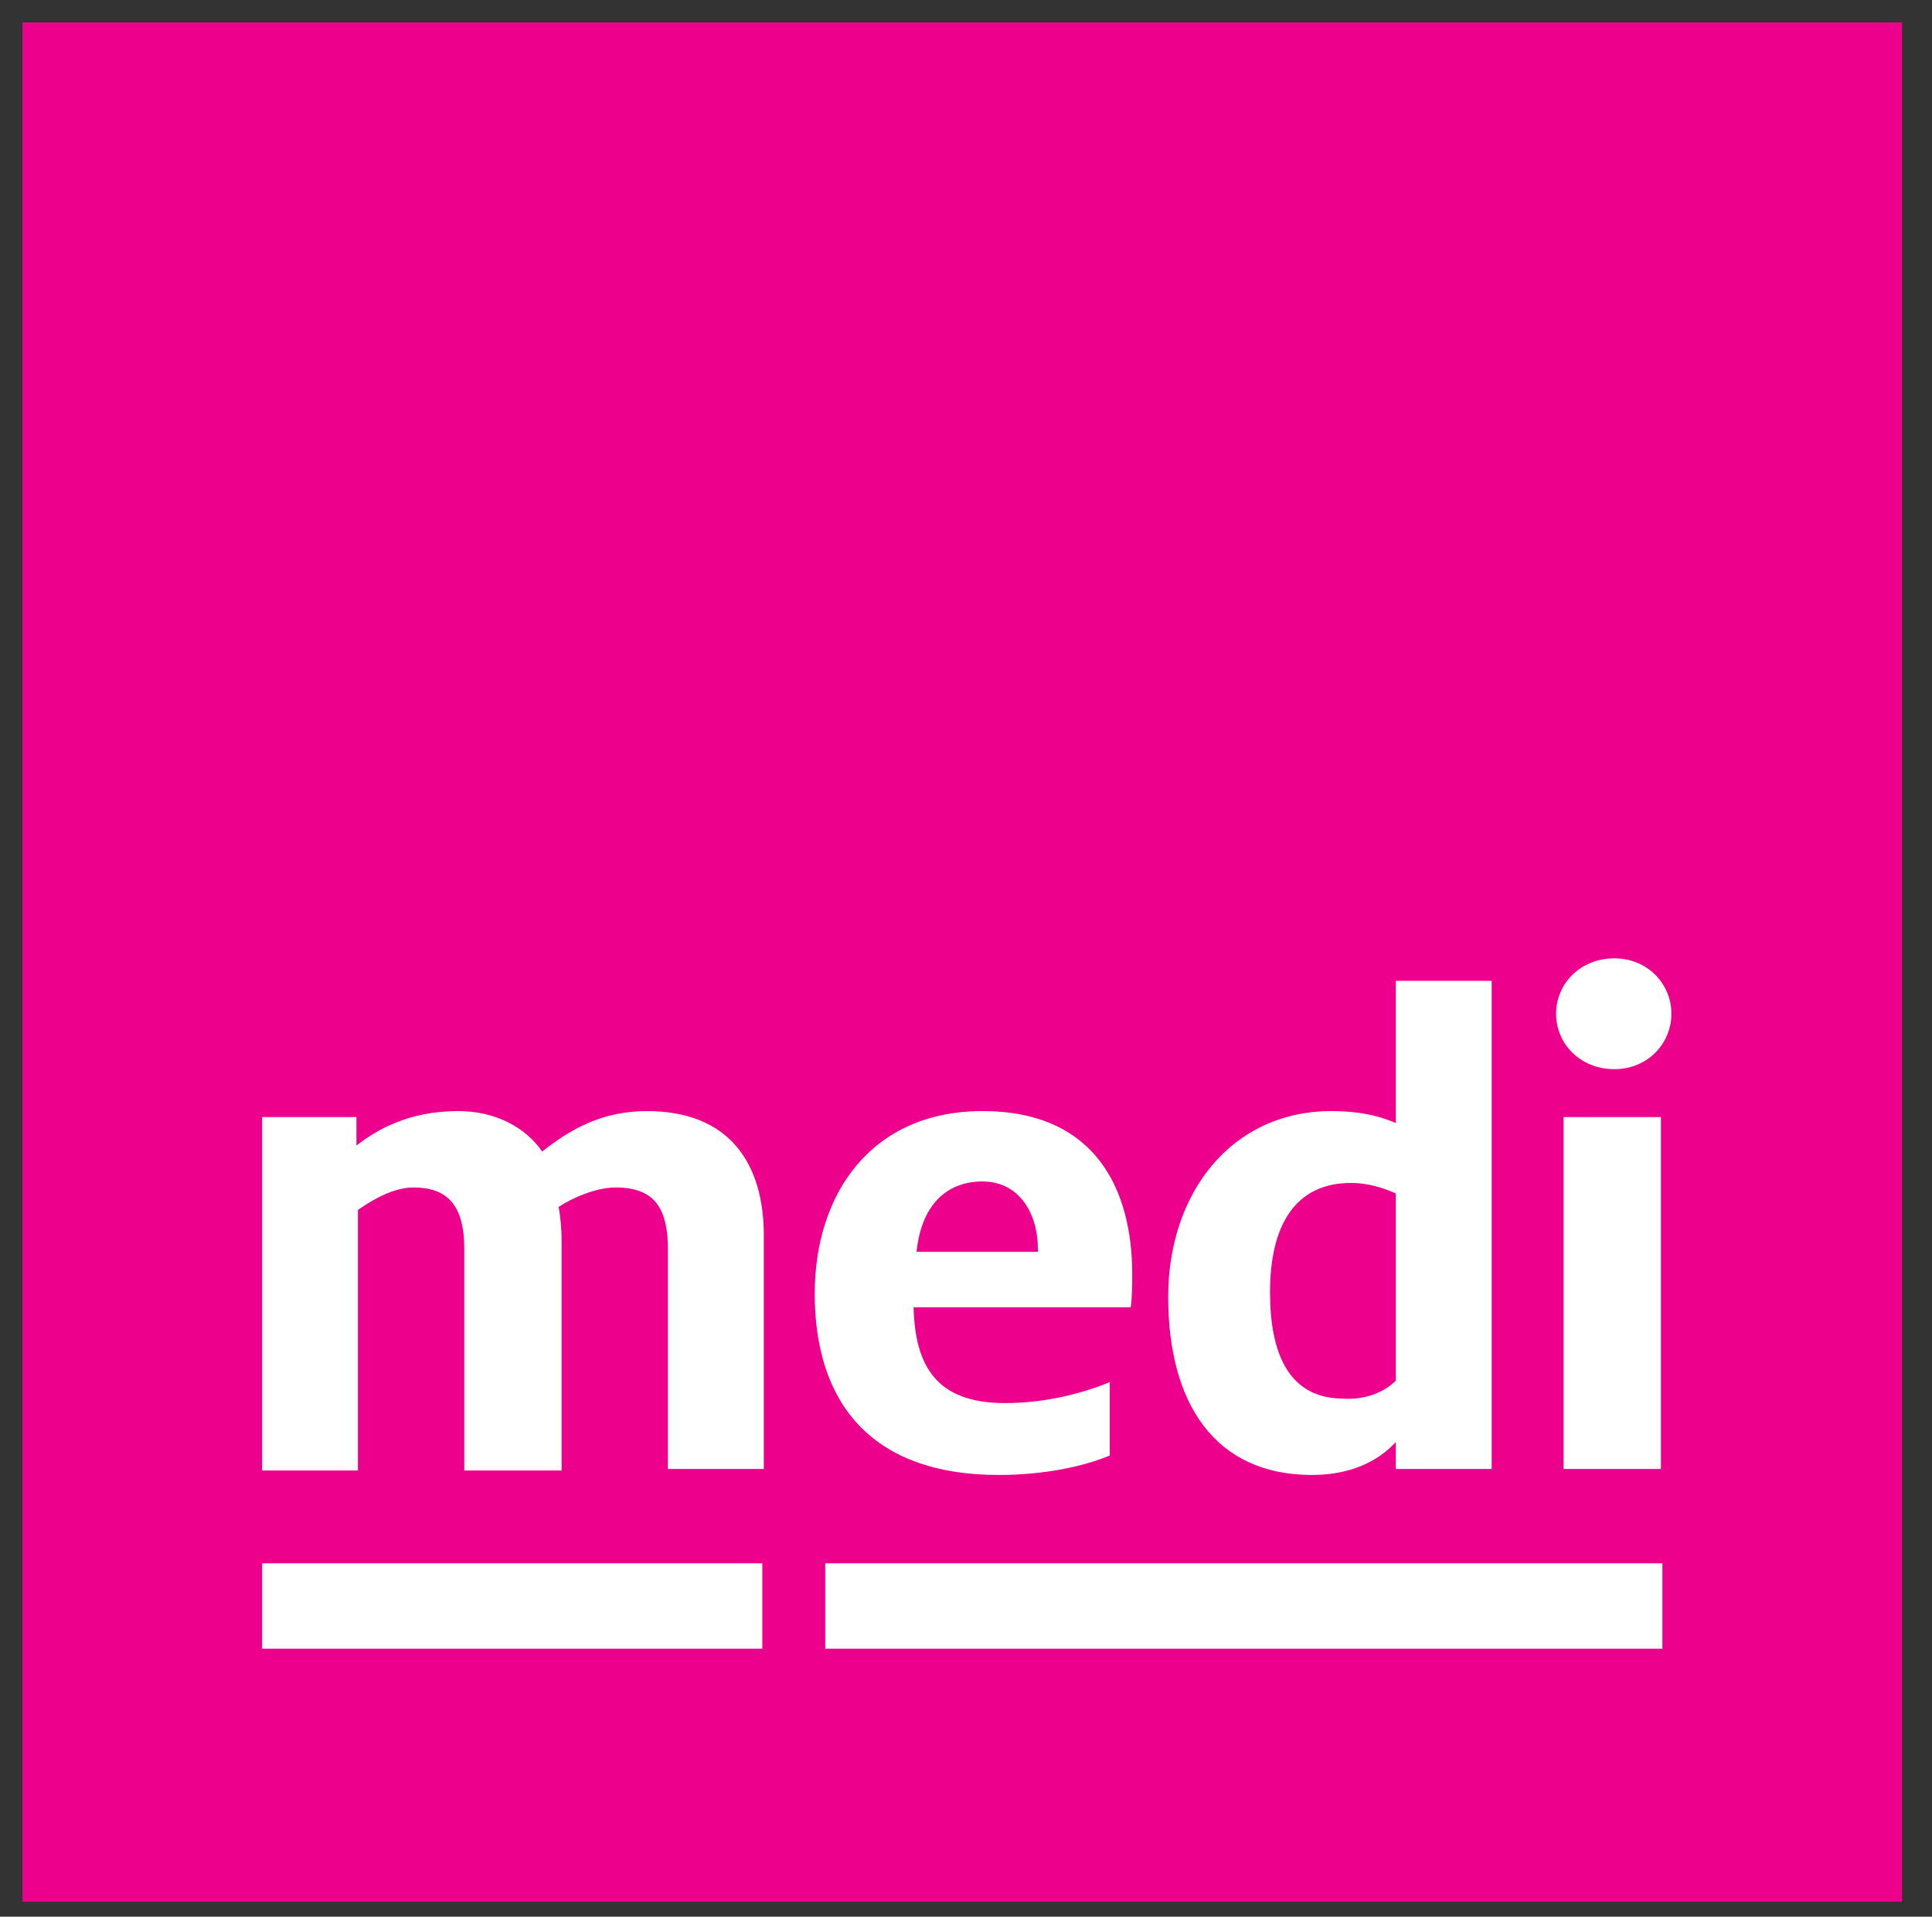
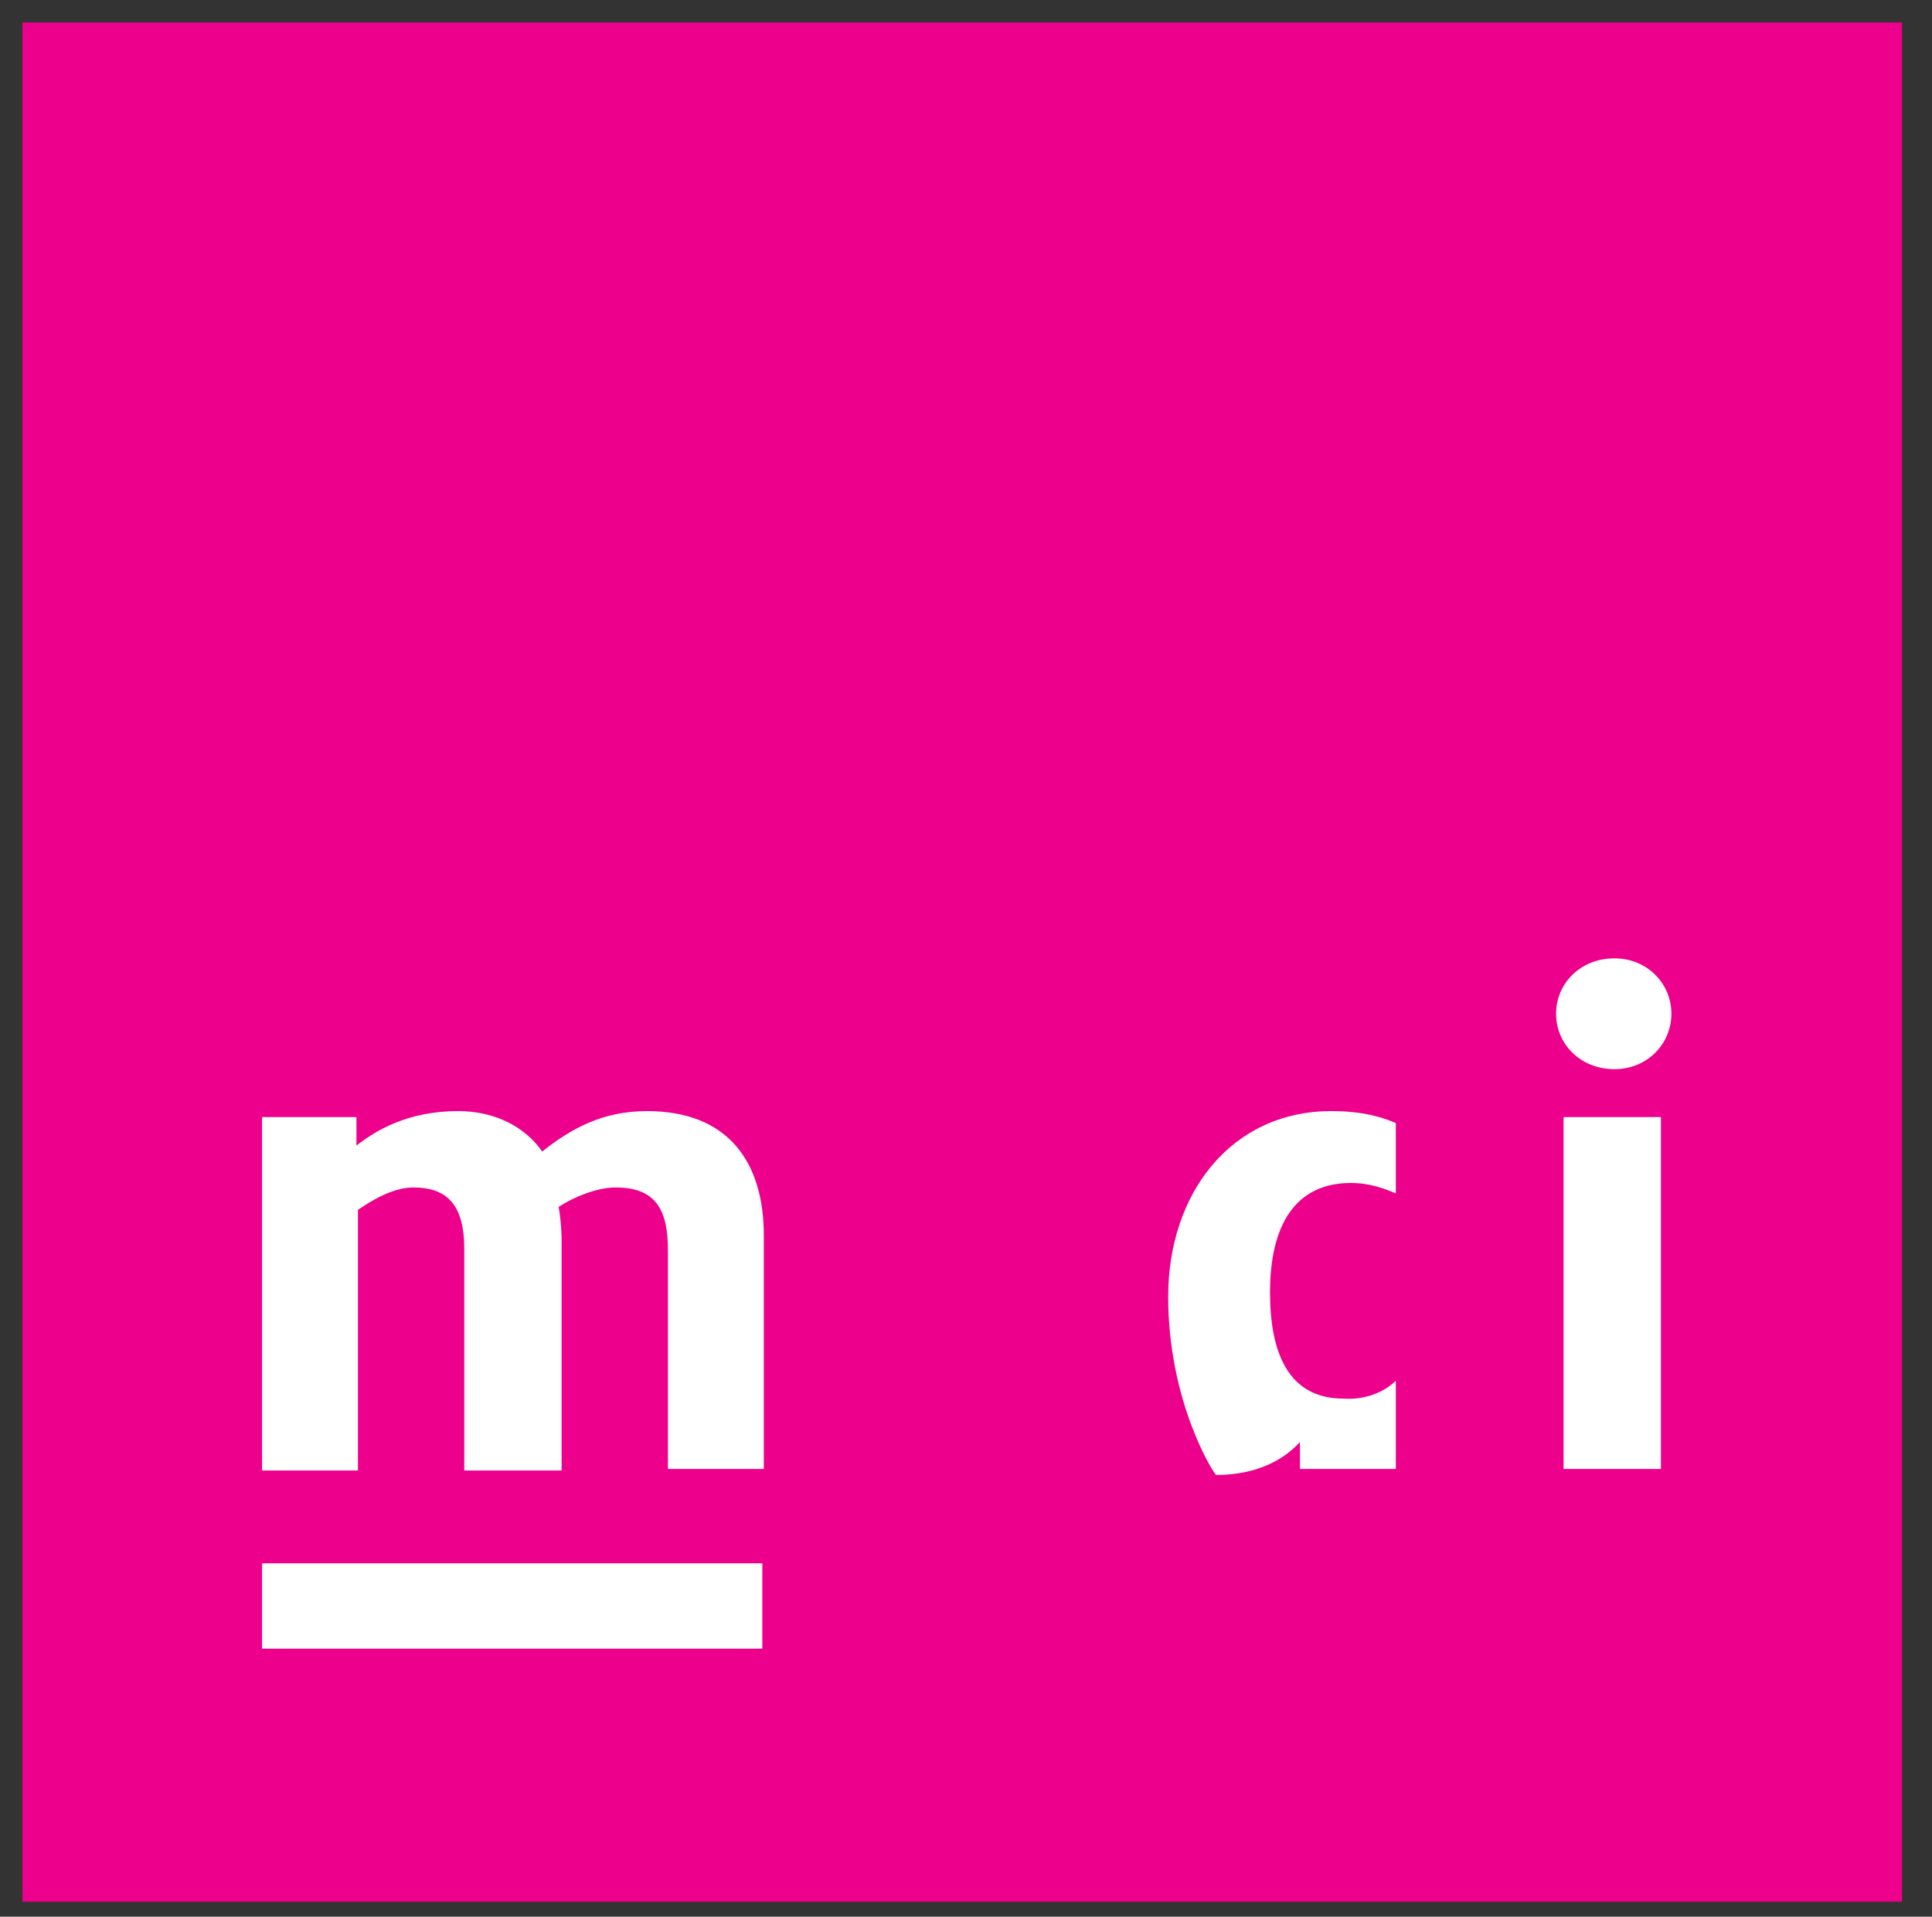
<svg xmlns="http://www.w3.org/2000/svg" version="1.1" id="Layer_1" x="0px" y="0px" viewBox="0 0 129 128" style="enable-background:new 0 0 129 128;" xml:space="preserve">
  <rect x="0" y="0" width="129" height="128" fill="#333333" stroke="none" />
  <style type="text/css">
	.st0{fill:#EC008C;}
	.st1{fill:#FFFFFF;}
</style>
  <title>logo</title>
  <desc>Created with Sketch.</desc>
  <g>
    <polygon class="st0" points="64.2,1.5 127,1.5 127,127 1.5,127 1.5,1.5  " />
    <g>
      <g>
        <path class="st1" d="M17.5,74.6h6.3v1.9c1.3-1,3.4-2.3,6.8-2.3c2.5,0,4.5,1.1,5.6,2.7c1.9-1.5,4-2.7,7-2.7c5.5,0,7.8,3.5,7.8,8.3     v15.6h-6.4V83.5c0-2.7-0.8-4.2-3.5-4.2c-1.3,0-2.9,0.7-3.8,1.3c0.1,0.5,0.2,1.4,0.2,2.3v15.3H31V83.4c0-3-1.2-4.1-3.4-4.1     c-1.3,0-2.7,0.8-3.7,1.5v17.4h-6.4V74.6z" />
-         <path class="st1" d="M54.4,86.4c0-6.7,3.8-12.2,11.2-12.2c7.6,0,10,5.3,10,10.9c0,0.6,0,1.5-0.1,2.2H61c0.1,3.9,1.5,6.4,6.1,6.4     c2.8,0,5.3-0.7,7-1.4v4.9c-1.9,0.8-4.6,1.3-7.4,1.3C58,98.5,54.4,93.5,54.4,86.4z M69.3,83.6v-0.2c0-2.3-1.2-4.5-3.7-4.5     c-2.5,0-4.1,1.7-4.4,4.7H69.3z" />
-         <path class="st1" d="M78,86.6c0-6.9,4.2-12.4,10.9-12.4c2.3,0,3.6,0.5,4.3,0.8v-9.5h6.4v32.6h-6.4v-1.8c-1.1,1.2-2.9,2.2-5.6,2.2     C81.1,98.5,78,93.7,78,86.6z M93.2,92.2V79.7c-0.7-0.3-1.7-0.7-3-0.7c-3.7,0-5.4,2.8-5.4,7.3c0,4,1.2,7.1,4.9,7.1     C91.1,93.5,92.4,93,93.2,92.2z" />
+         <path class="st1" d="M78,86.6c0-6.9,4.2-12.4,10.9-12.4c2.3,0,3.6,0.5,4.3,0.8v-9.5v32.6h-6.4v-1.8c-1.1,1.2-2.9,2.2-5.6,2.2     C81.1,98.5,78,93.7,78,86.6z M93.2,92.2V79.7c-0.7-0.3-1.7-0.7-3-0.7c-3.7,0-5.4,2.8-5.4,7.3c0,4,1.2,7.1,4.9,7.1     C91.1,93.5,92.4,93,93.2,92.2z" />
        <path class="st1" d="M103.9,67.7c0-2,1.6-3.7,3.9-3.7c2.2,0,3.8,1.7,3.8,3.7c0,2-1.6,3.7-3.8,3.7     C105.5,71.4,103.9,69.7,103.9,67.7z M104.5,74.6h3.2h3.2v23.5h-6.5V74.6z" />
      </g>
      <g>
-         <polygon class="st1" points="111,110.1 55.1,110.1 55.1,107.2 55.1,104.4 111,104.4    " />
        <polygon class="st1" points="50.9,110.1 17.5,110.1 17.5,107.2 17.5,104.4 50.9,104.4    " />
      </g>
    </g>
  </g>
</svg>